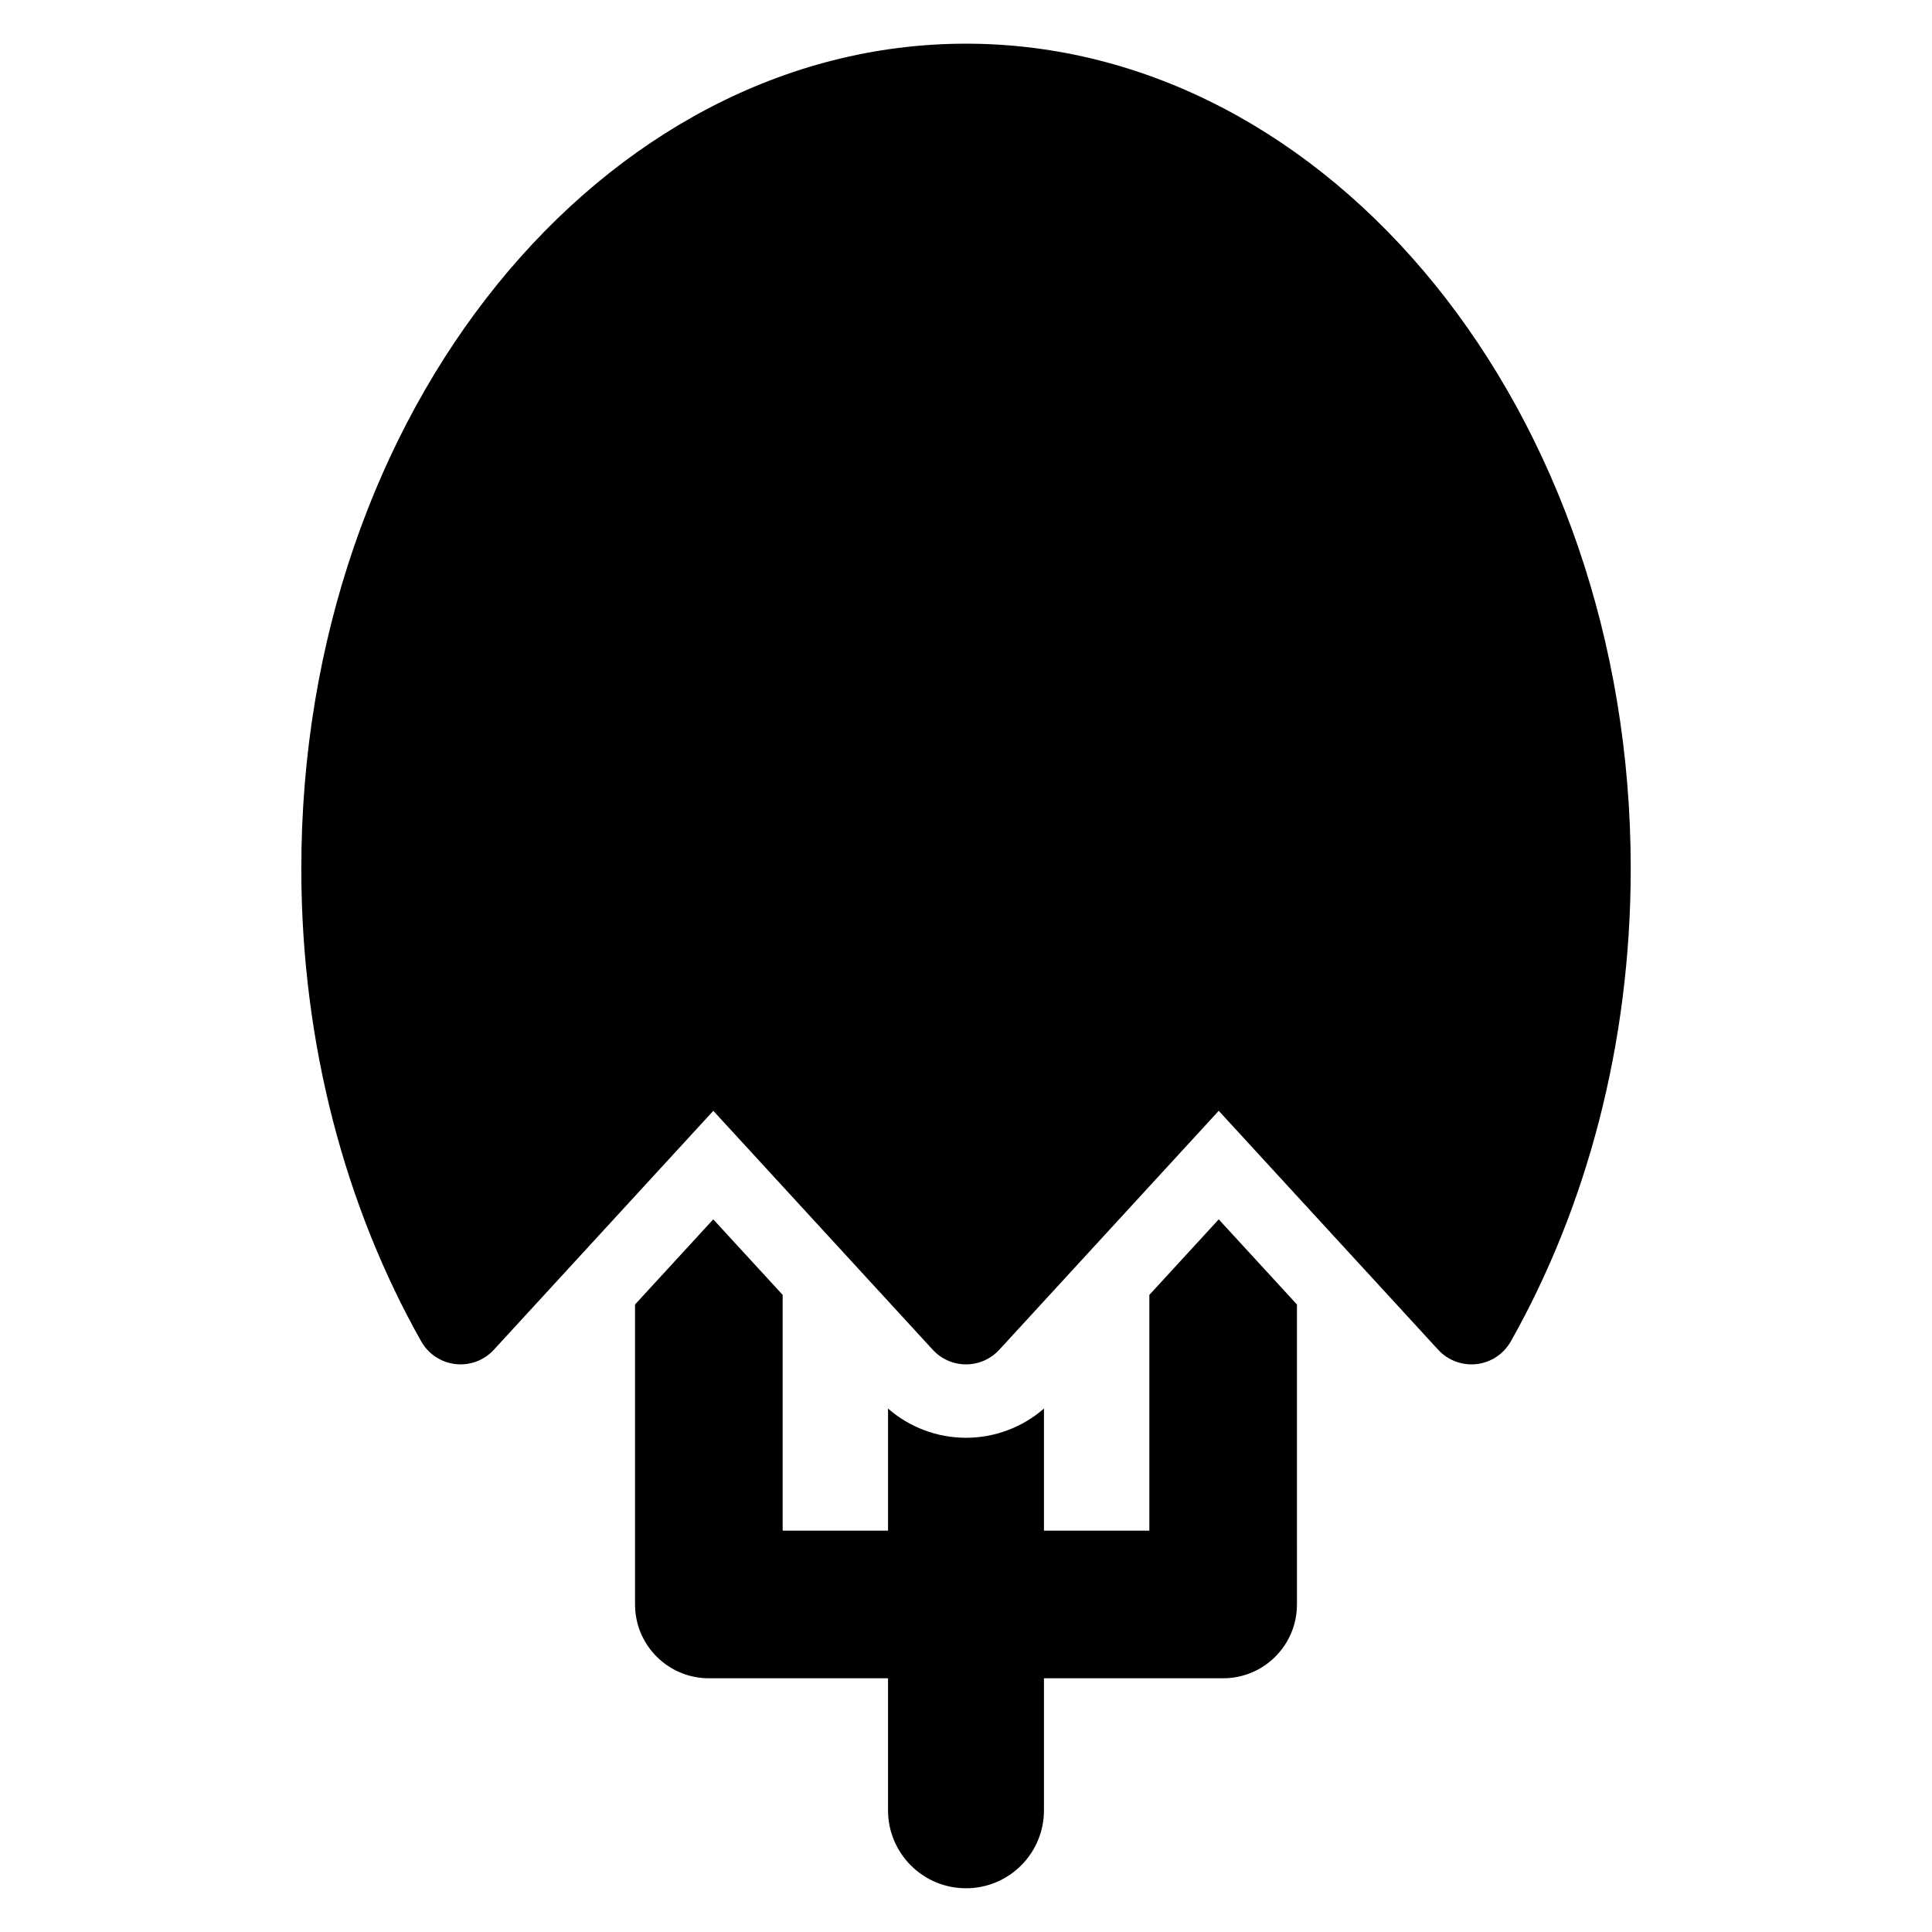
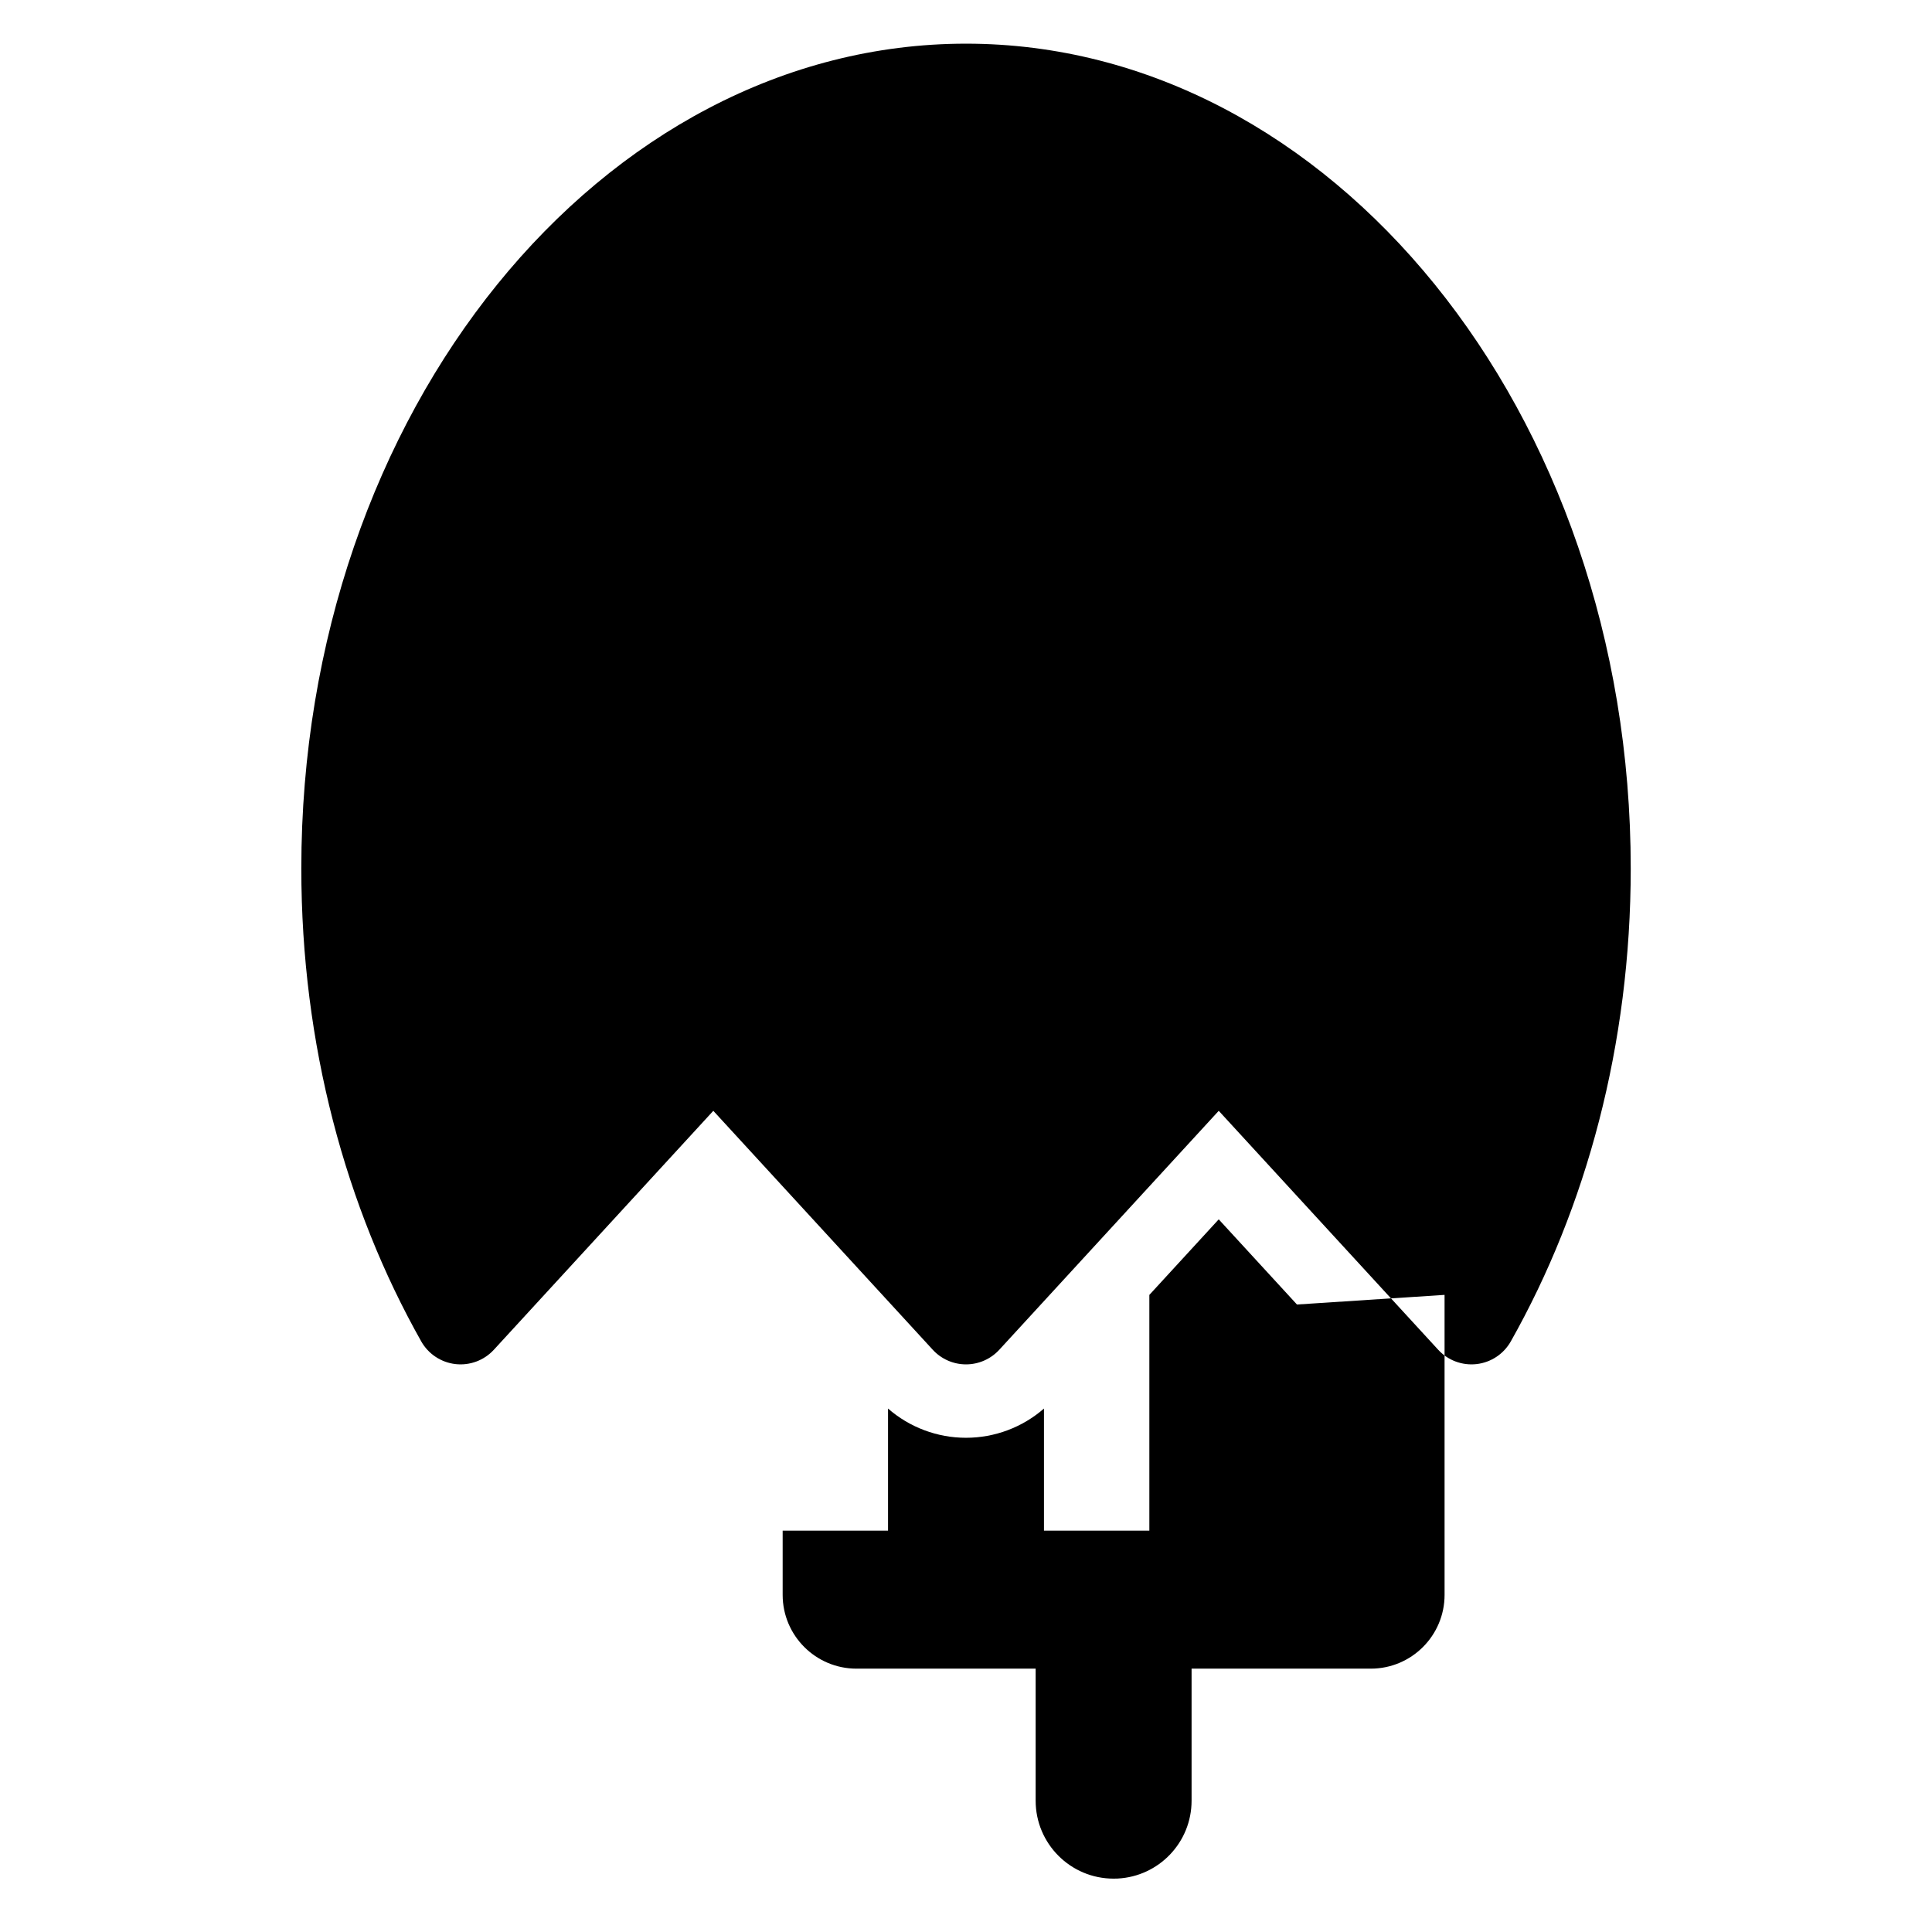
<svg xmlns="http://www.w3.org/2000/svg" fill="#000000" width="800px" height="800px" version="1.1" viewBox="144 144 512 512">
-   <path d="m487.71 489.71-20.734-22.57-18.387 20.023v62.48h-27.926v-32.363c-5.695 4.969-13.027 7.746-20.668 7.746-7.633 0-14.965-2.777-20.656-7.746v32.363h-27.926v-62.488l-18.391-20.02-20.73 22.57v79.492c0 10.801 8.766 19.562 19.562 19.562h47.484c-0.004 0 0 34.992 0 34.992 0 11.414 9.254 20.656 20.656 20.656l1.074-0.023c10.918-0.555 19.594-9.574 19.594-20.633v-34.992h47.488c10.801 0 19.559-8.766 19.559-19.562l-0.004-79.492zm-232.08 9.773c1.887 3.336 5.254 5.57 9.059 6.012 3.805 0.438 7.594-0.973 10.188-3.797l58.156-63.32s58.156 63.32 58.156 63.32c2.266 2.469 5.469 3.875 8.812 3.875 3.352 0 6.555-1.406 8.82-3.875l58.156-63.32s58.156 63.32 58.156 63.32c2.594 2.824 6.379 4.234 10.188 3.797 3.805-0.438 7.172-2.672 9.059-6.012 19.977-35.41 31.781-78.648 31.781-125.33 0-121.3-79.762-218.58-176.16-218.58-96.391 0-176.15 97.281-176.15 218.58 0 46.68 11.801 89.918 31.781 125.33z" fill-rule="evenodd" />
+   <path d="m487.71 489.71-20.734-22.57-18.387 20.023v62.48h-27.926v-32.363c-5.695 4.969-13.027 7.746-20.668 7.746-7.633 0-14.965-2.777-20.656-7.746v32.363h-27.926v-62.488v79.492c0 10.801 8.766 19.562 19.562 19.562h47.484c-0.004 0 0 34.992 0 34.992 0 11.414 9.254 20.656 20.656 20.656l1.074-0.023c10.918-0.555 19.594-9.574 19.594-20.633v-34.992h47.488c10.801 0 19.559-8.766 19.559-19.562l-0.004-79.492zm-232.08 9.773c1.887 3.336 5.254 5.57 9.059 6.012 3.805 0.438 7.594-0.973 10.188-3.797l58.156-63.32s58.156 63.32 58.156 63.32c2.266 2.469 5.469 3.875 8.812 3.875 3.352 0 6.555-1.406 8.82-3.875l58.156-63.32s58.156 63.32 58.156 63.32c2.594 2.824 6.379 4.234 10.188 3.797 3.805-0.438 7.172-2.672 9.059-6.012 19.977-35.41 31.781-78.648 31.781-125.33 0-121.3-79.762-218.58-176.16-218.58-96.391 0-176.15 97.281-176.15 218.58 0 46.68 11.801 89.918 31.781 125.33z" fill-rule="evenodd" />
</svg>